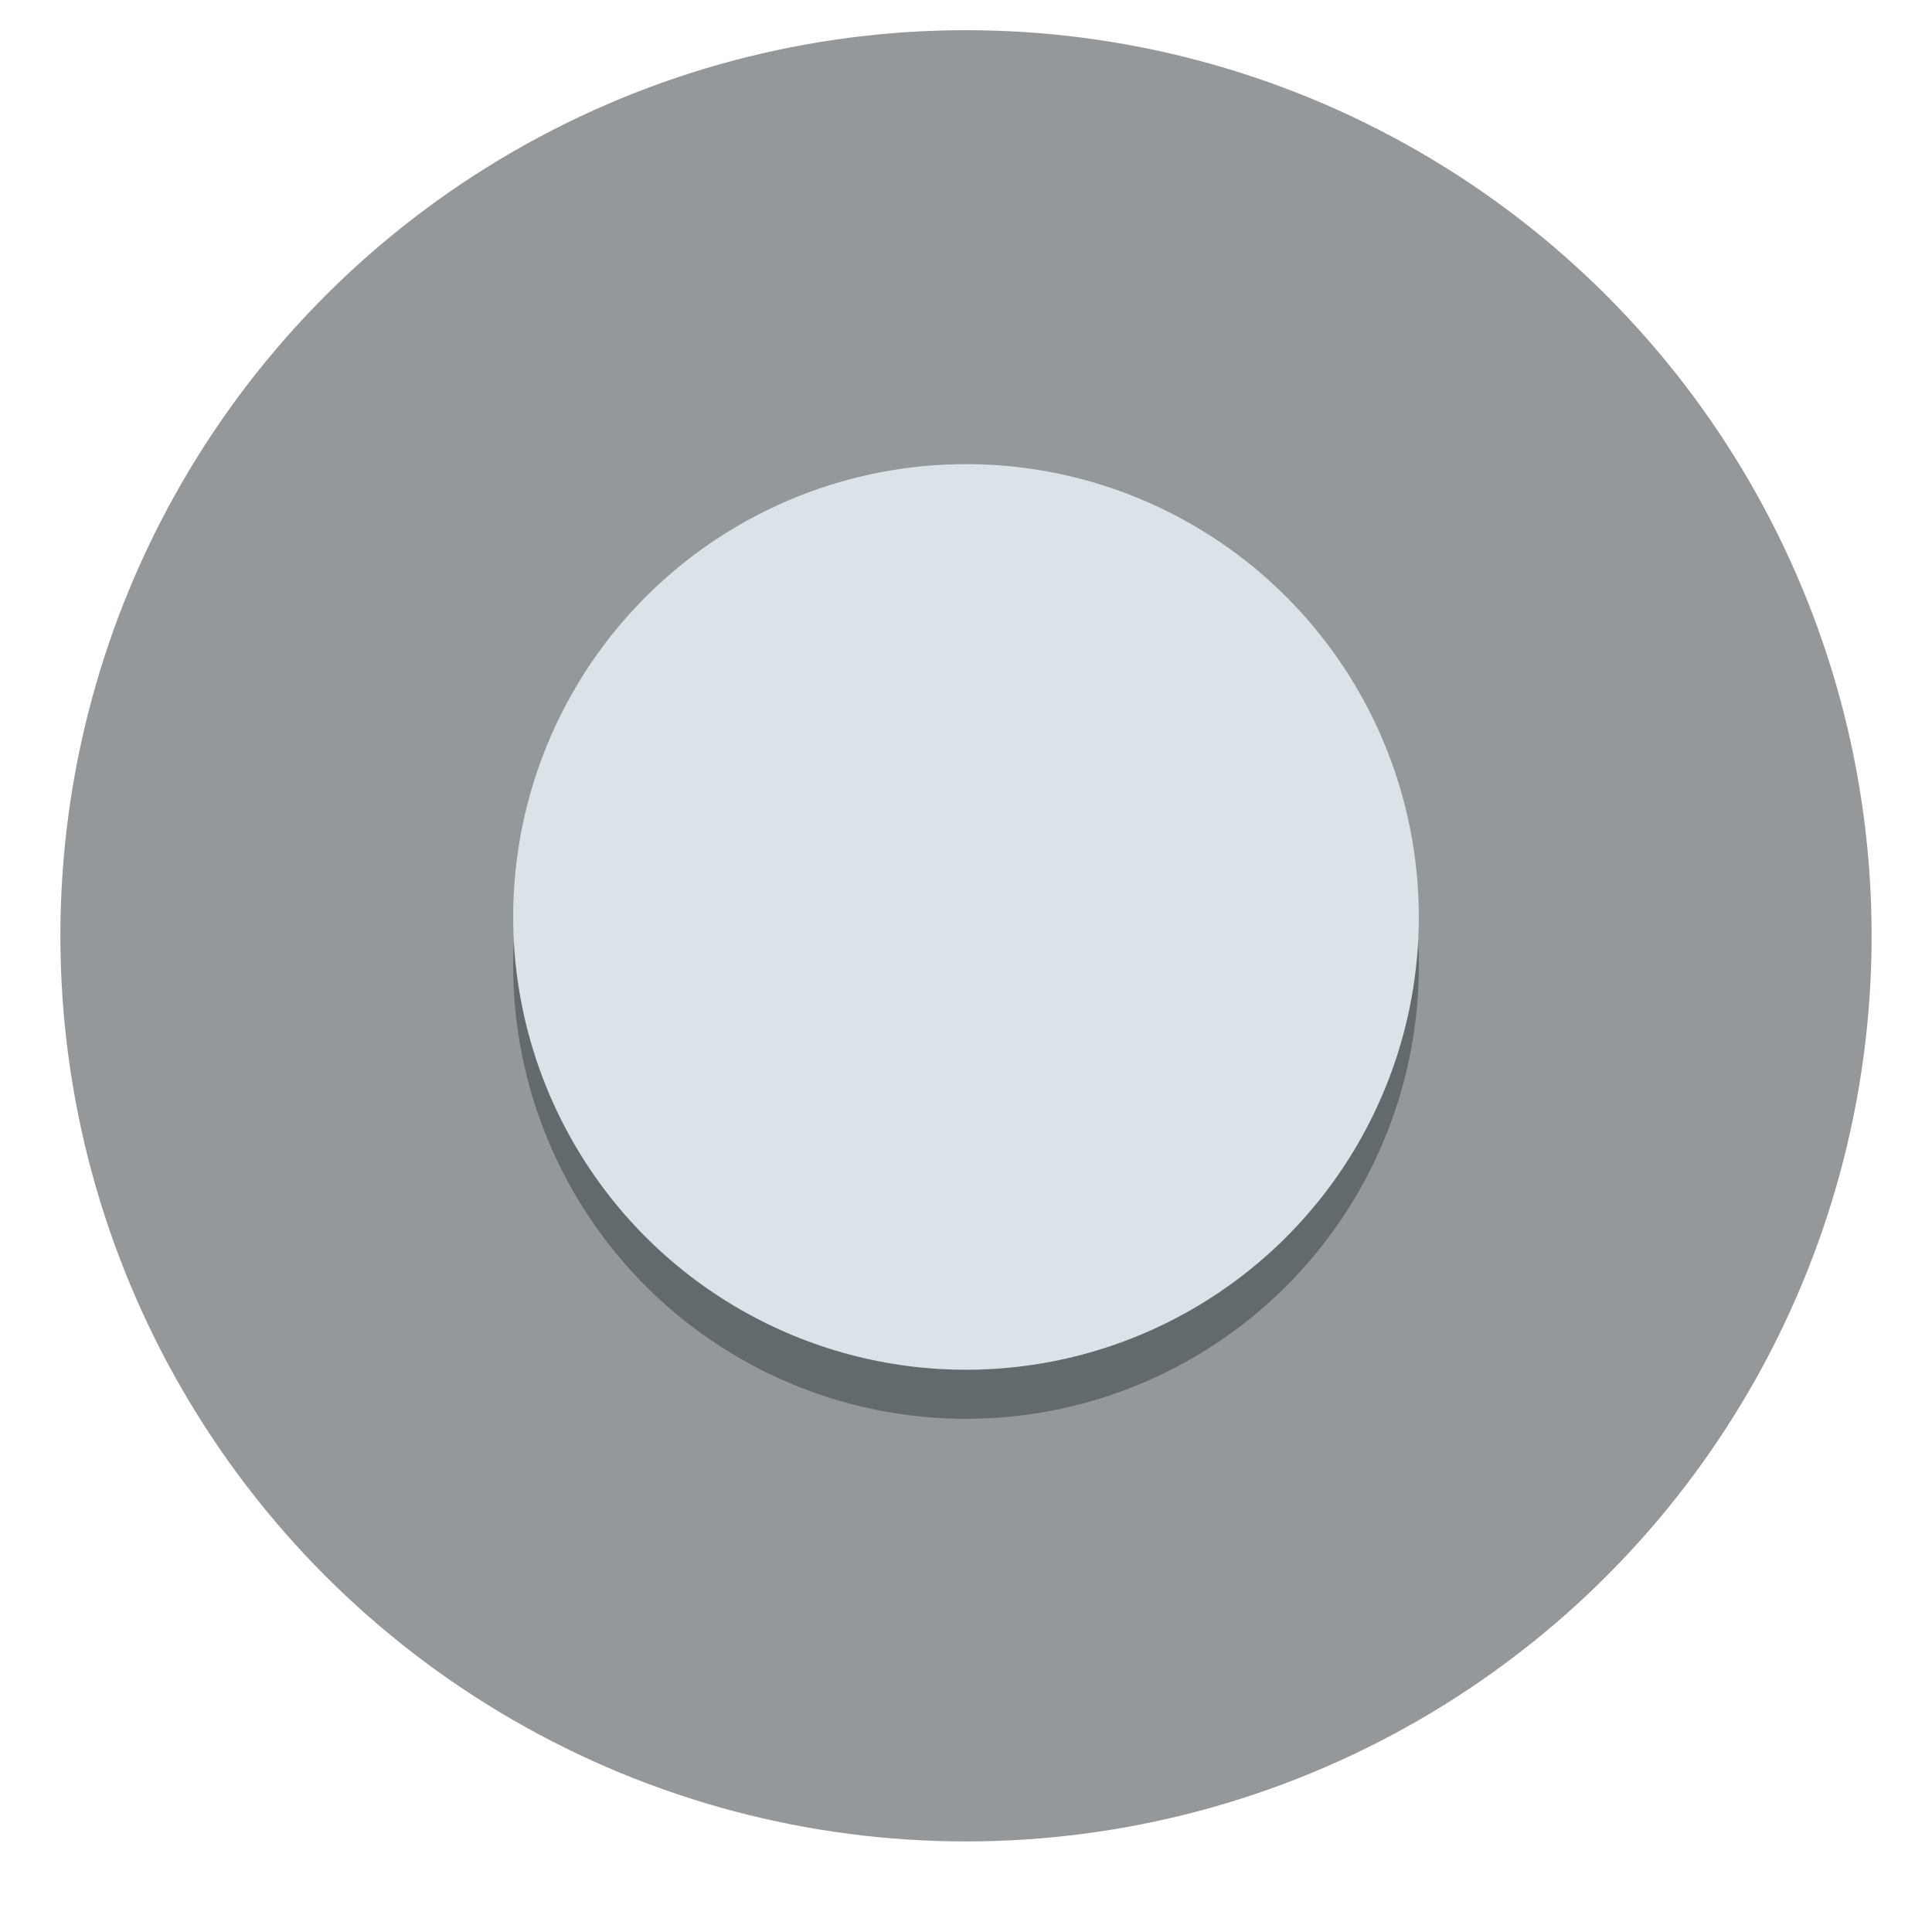
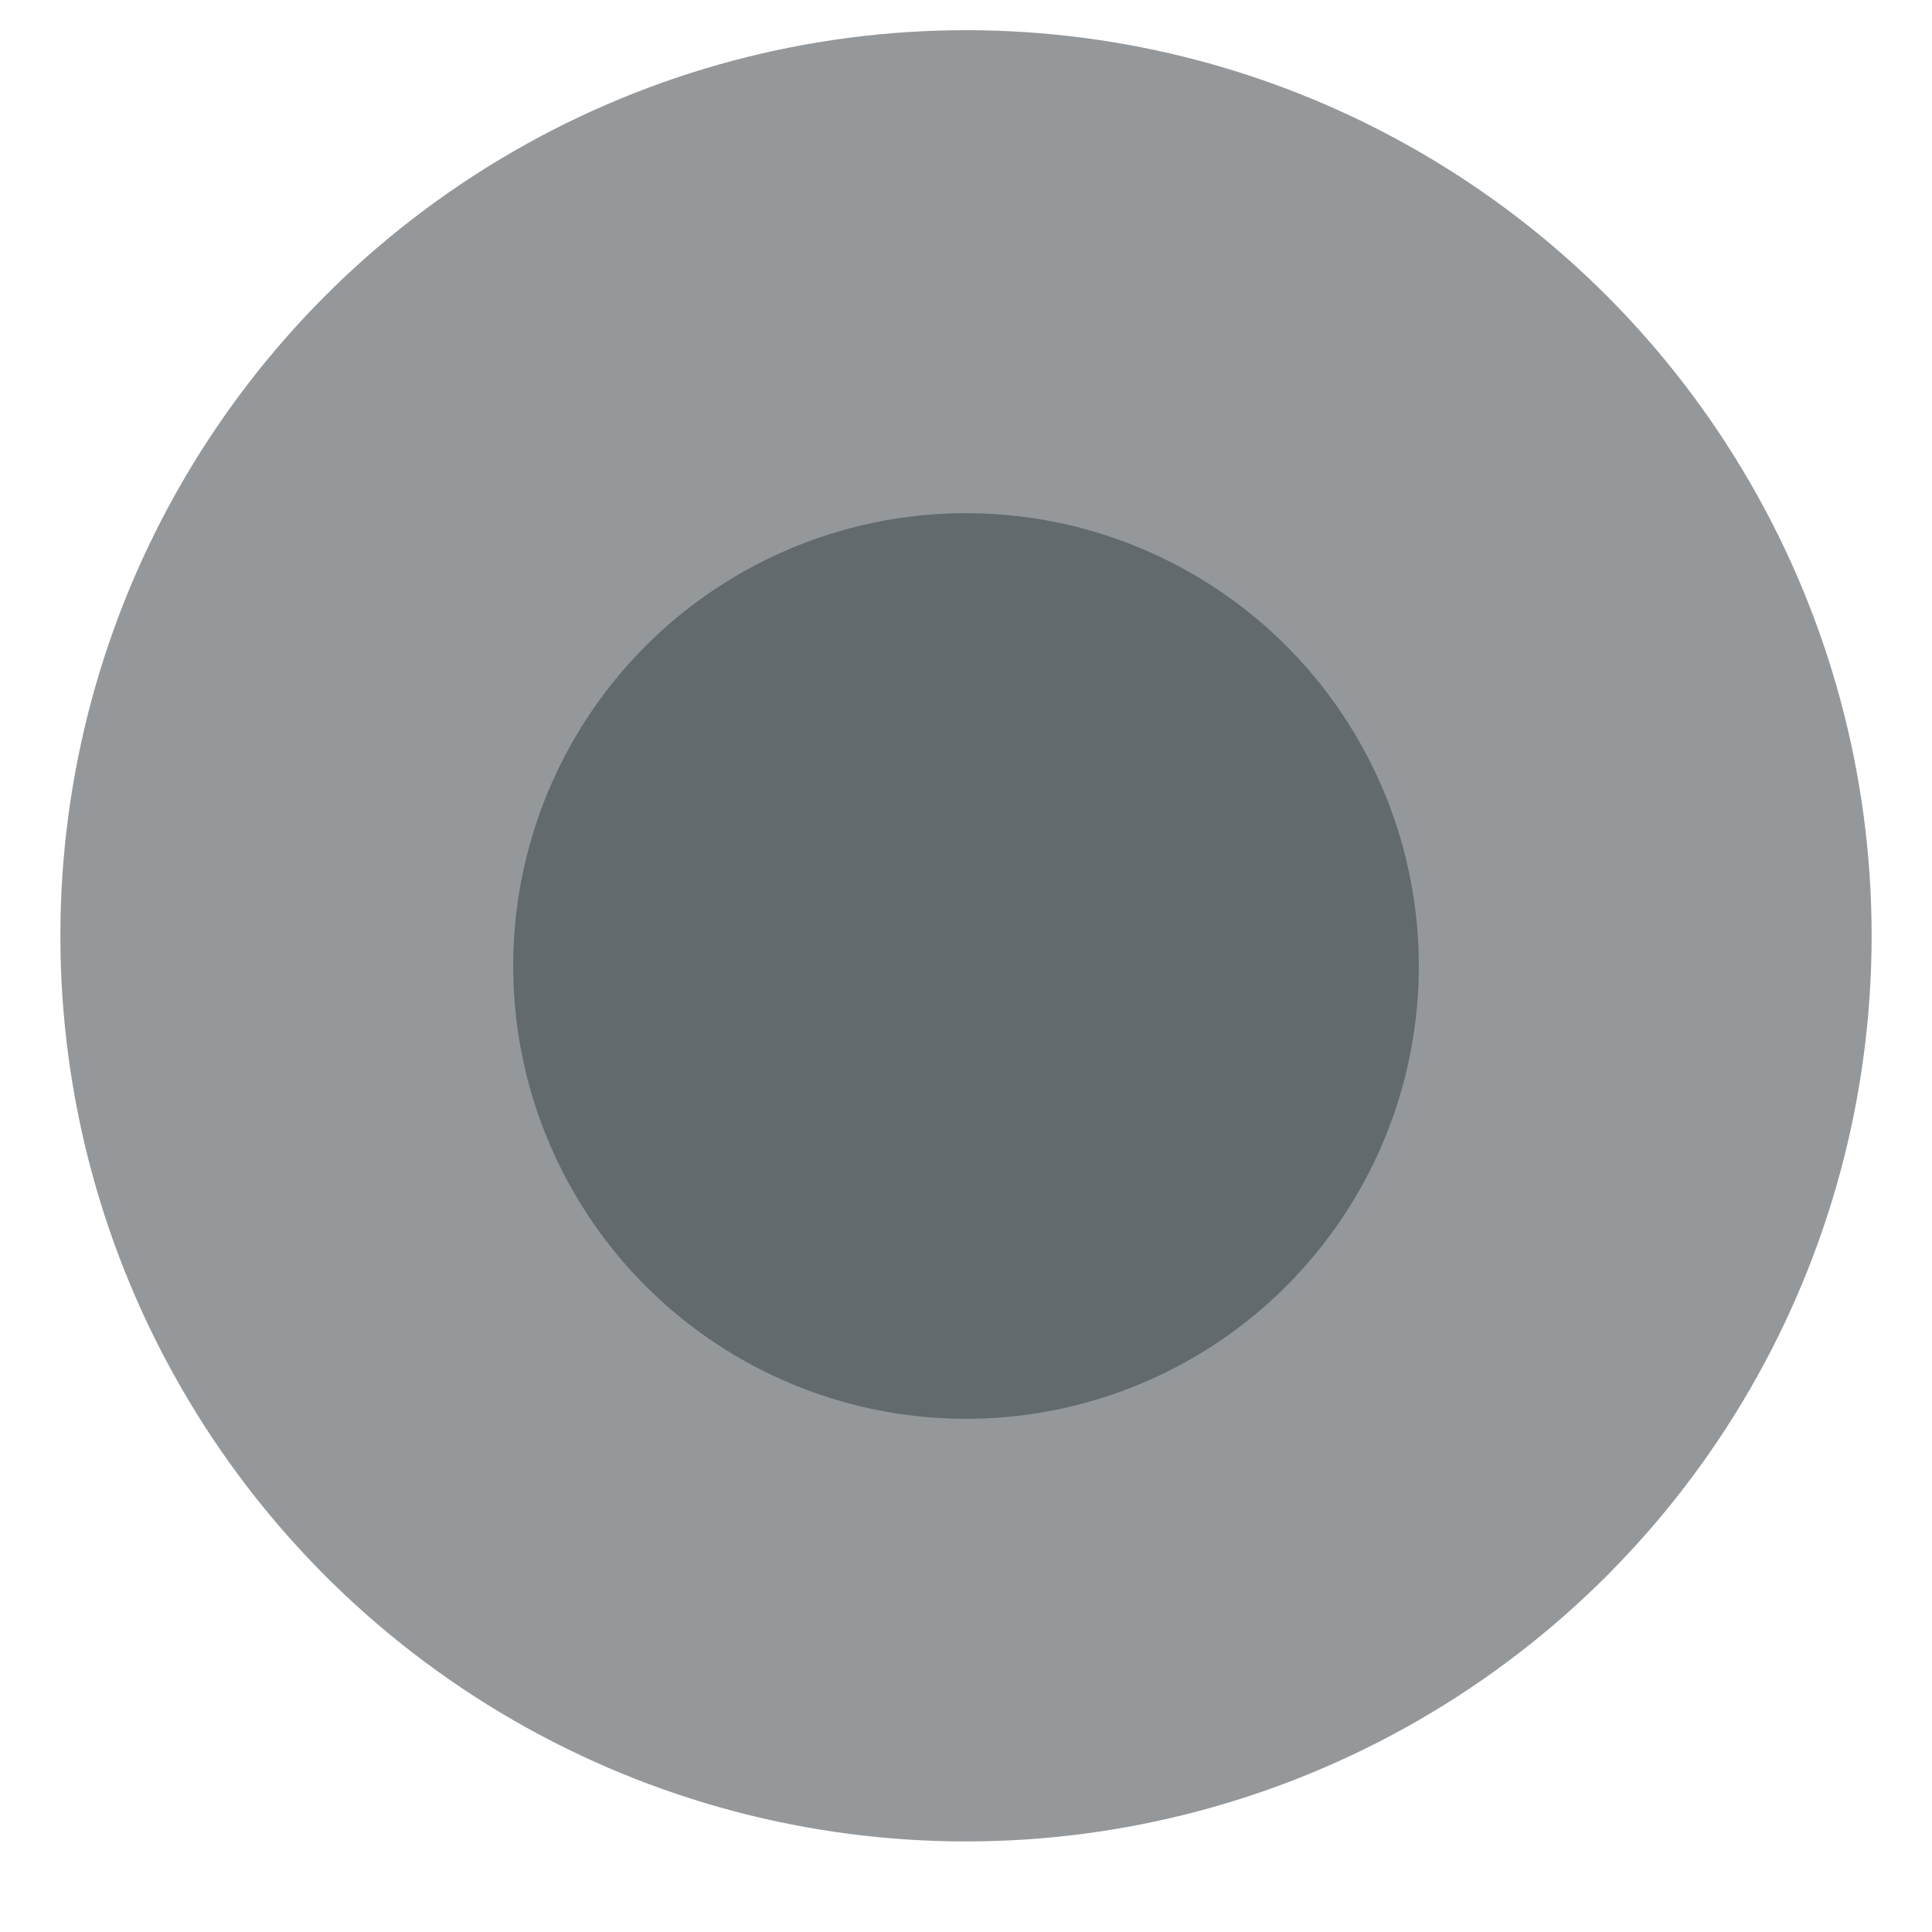
<svg xmlns="http://www.w3.org/2000/svg" width="64" height="64" viewBox="0 0 64 64">
  <circle fill="#94989B" cx="32" cy="31" r="30" />
  <circle fill="#626A6D" cx="32" cy="32" r="15" />
-   <circle fill="#D9E3E8" cx="32" cy="30.375" r="15" />
</svg>